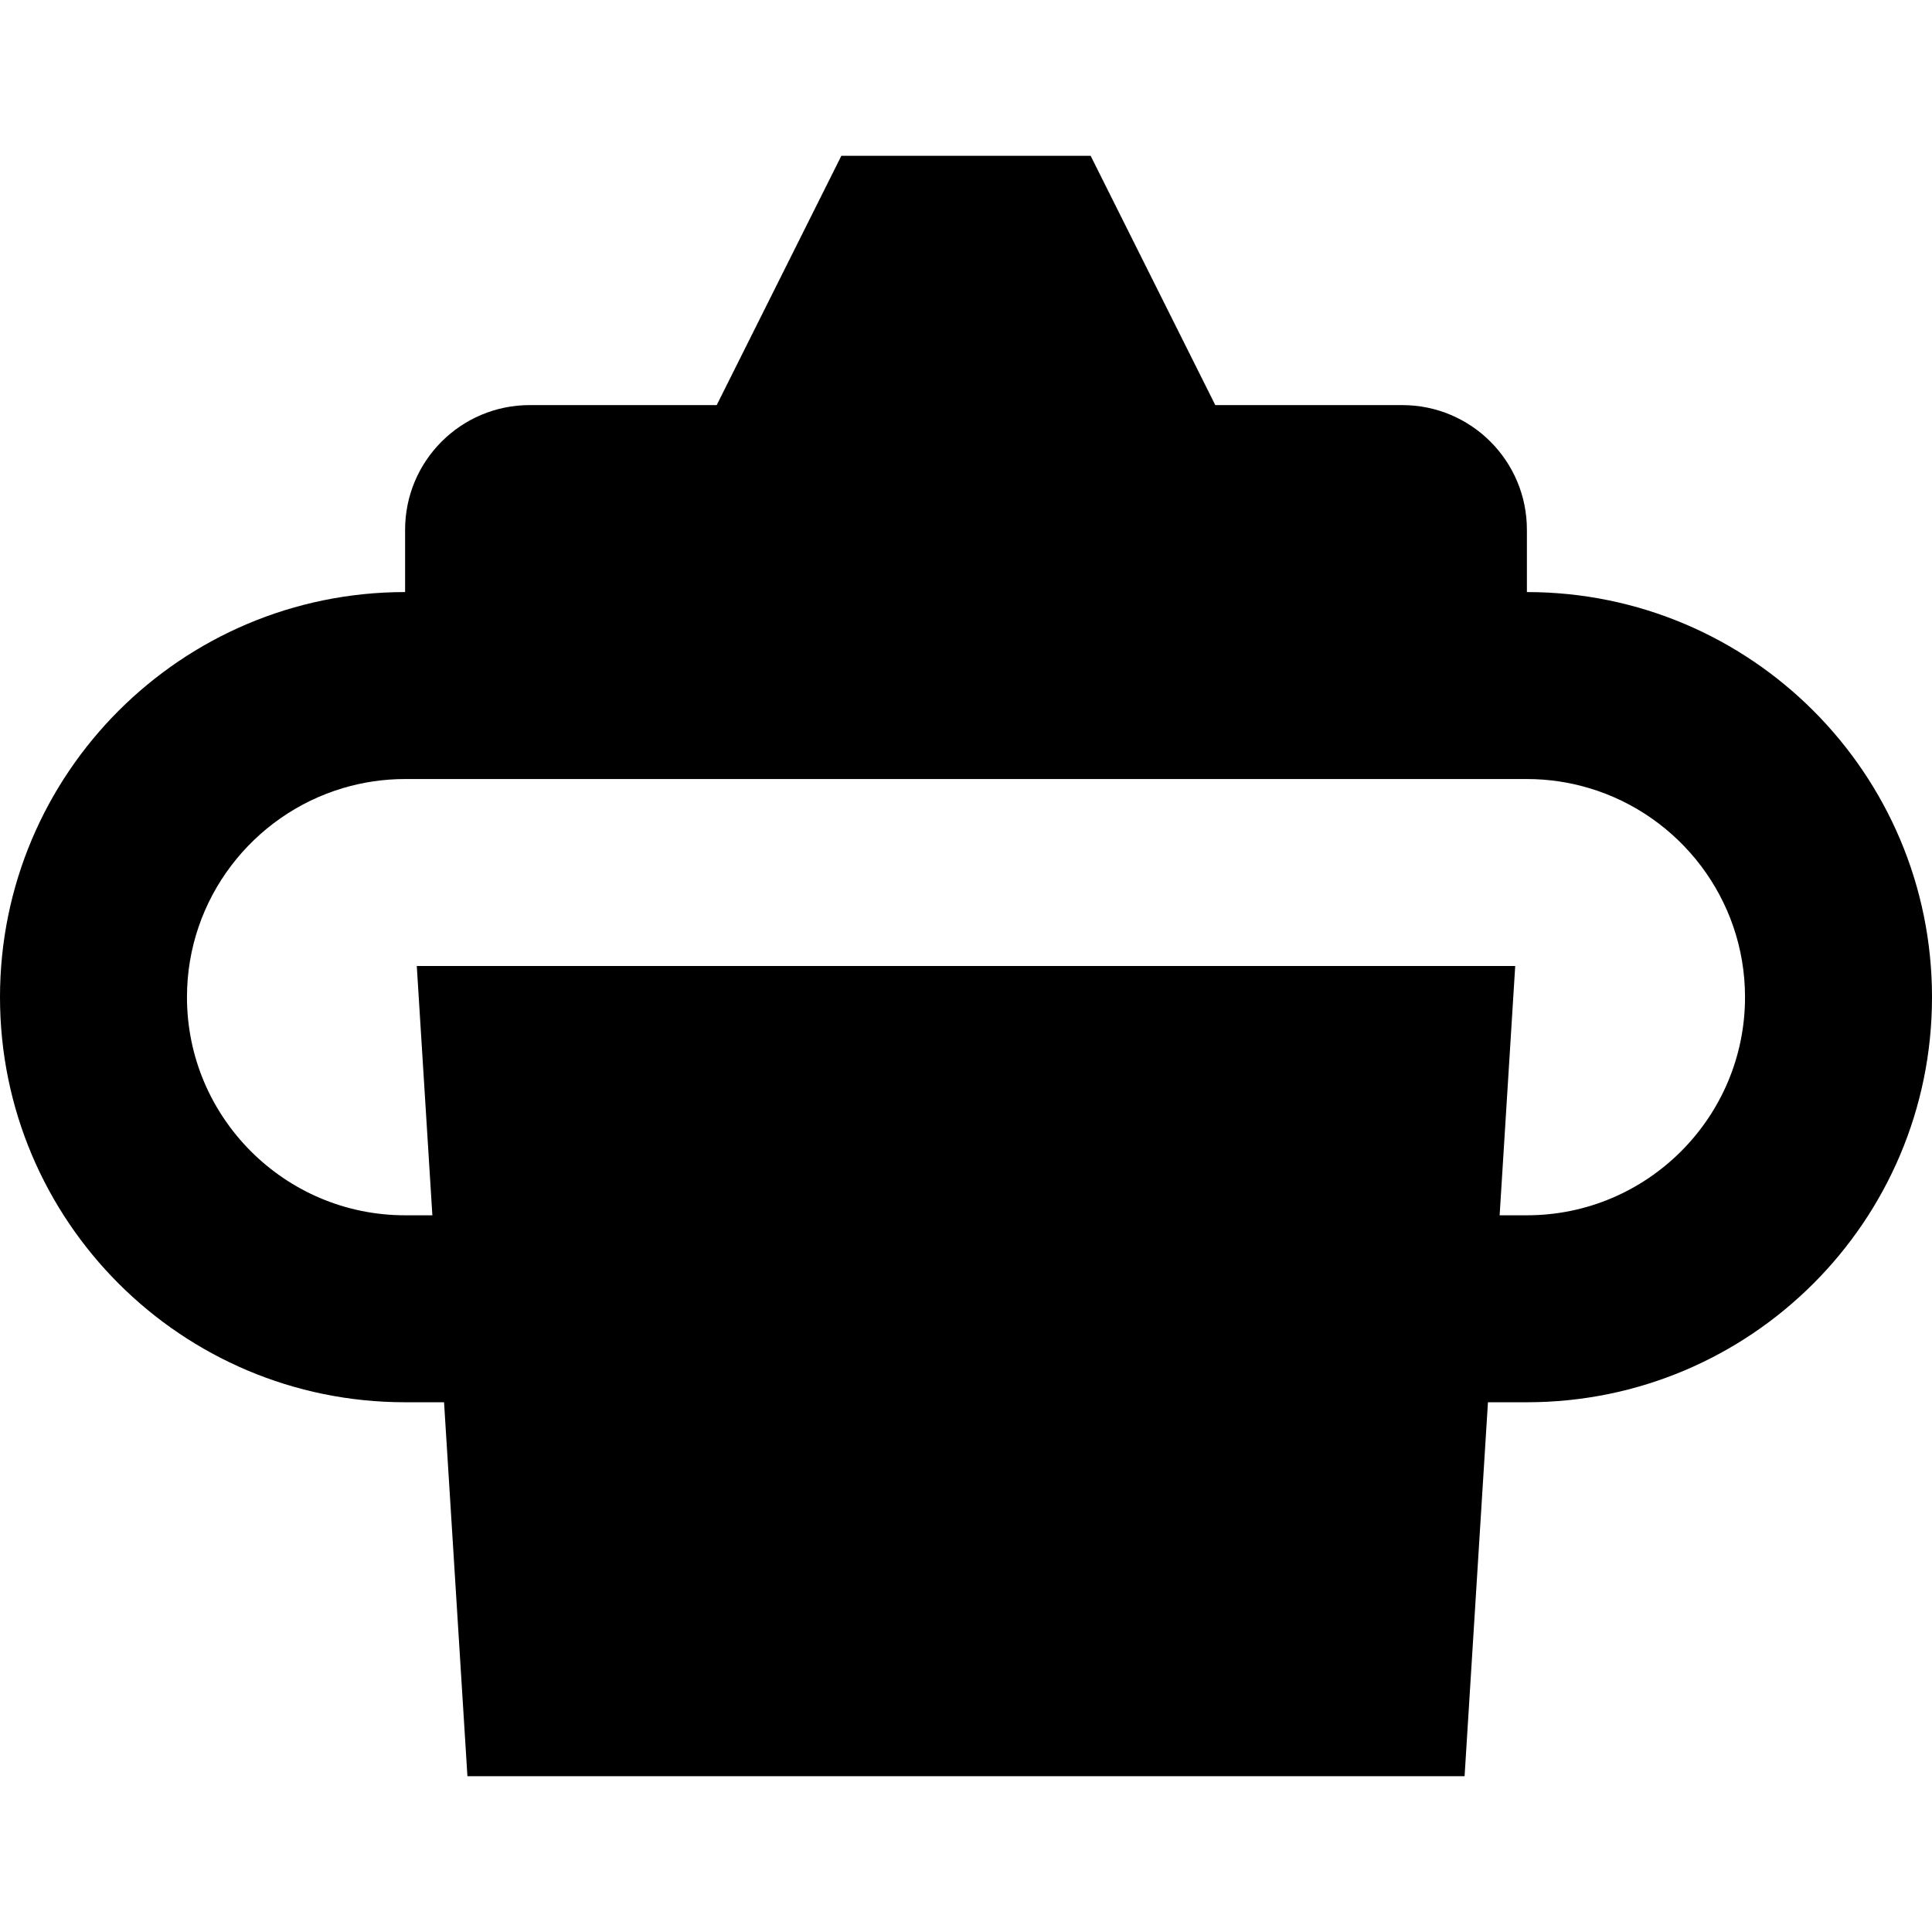
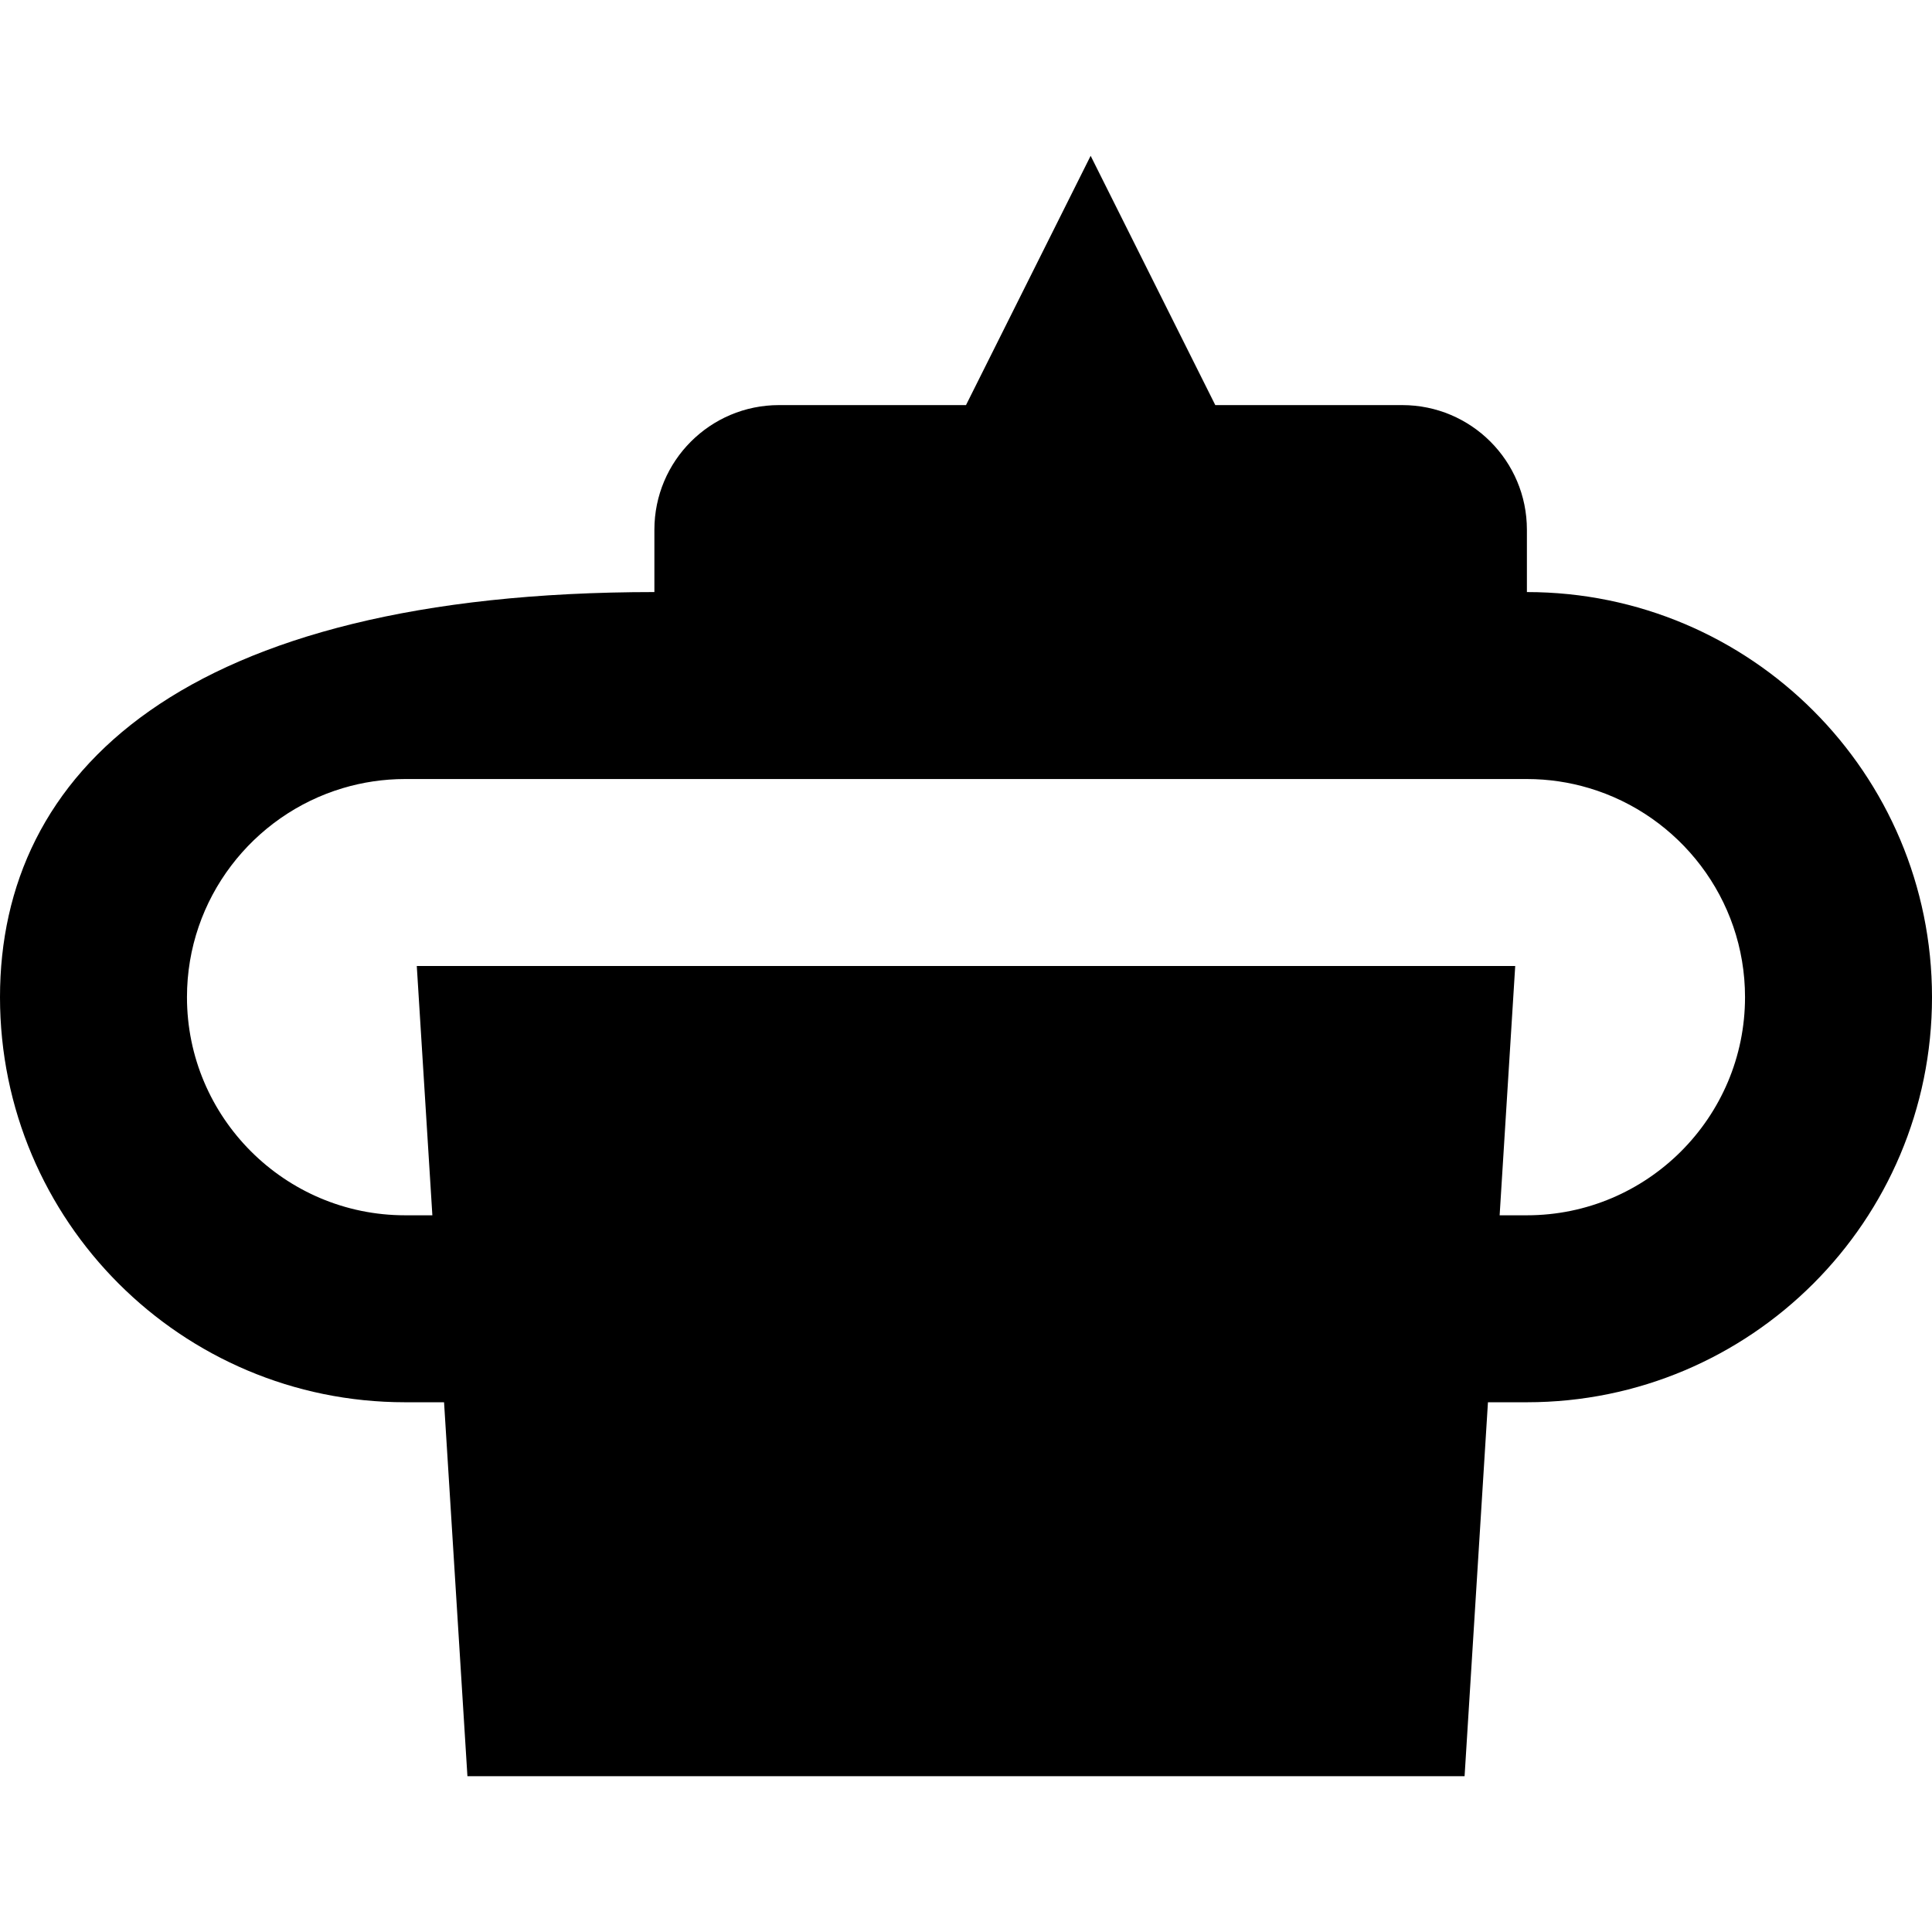
<svg xmlns="http://www.w3.org/2000/svg" fill="#000000" height="800px" width="800px" version="1.1" id="Layer_1" viewBox="0 0 512 512" xml:space="preserve">
  <g>
    <g>
-       <path d="M404.645,156.903v-16.516c0-18.244-14.789-33.032-33.032-33.032h-49.548L289.032,41.29h-66.065l-33.032,66.065h-49.548    c-18.244,0-33.032,14.789-33.032,33.032v16.516C48.065,156.903,0,204.968,0,264.258s48.065,107.355,107.355,107.355h10.323    l6.194,99.097h264.258l6.194-99.097h10.323c59.29,0,107.355-48.065,107.355-107.355S463.935,156.903,404.645,156.903z     M404.645,322.065h-7.226L401.548,256H110.452l4.129,66.065h-7.226c-31.875,0-57.806-25.932-57.806-57.806    c0-26.135,17.441-48.265,41.29-55.39c5.237-1.564,10.777-2.416,16.516-2.416h297.29c5.739,0,11.279,0.852,16.516,2.416    c23.849,7.125,41.29,29.253,41.29,55.39C462.452,296.133,436.52,322.065,404.645,322.065z" />
+       <path d="M404.645,156.903v-16.516c0-18.244-14.789-33.032-33.032-33.032h-49.548L289.032,41.29l-33.032,66.065h-49.548    c-18.244,0-33.032,14.789-33.032,33.032v16.516C48.065,156.903,0,204.968,0,264.258s48.065,107.355,107.355,107.355h10.323    l6.194,99.097h264.258l6.194-99.097h10.323c59.29,0,107.355-48.065,107.355-107.355S463.935,156.903,404.645,156.903z     M404.645,322.065h-7.226L401.548,256H110.452l4.129,66.065h-7.226c-31.875,0-57.806-25.932-57.806-57.806    c0-26.135,17.441-48.265,41.29-55.39c5.237-1.564,10.777-2.416,16.516-2.416h297.29c5.739,0,11.279,0.852,16.516,2.416    c23.849,7.125,41.29,29.253,41.29,55.39C462.452,296.133,436.52,322.065,404.645,322.065z" />
    </g>
  </g>
</svg>